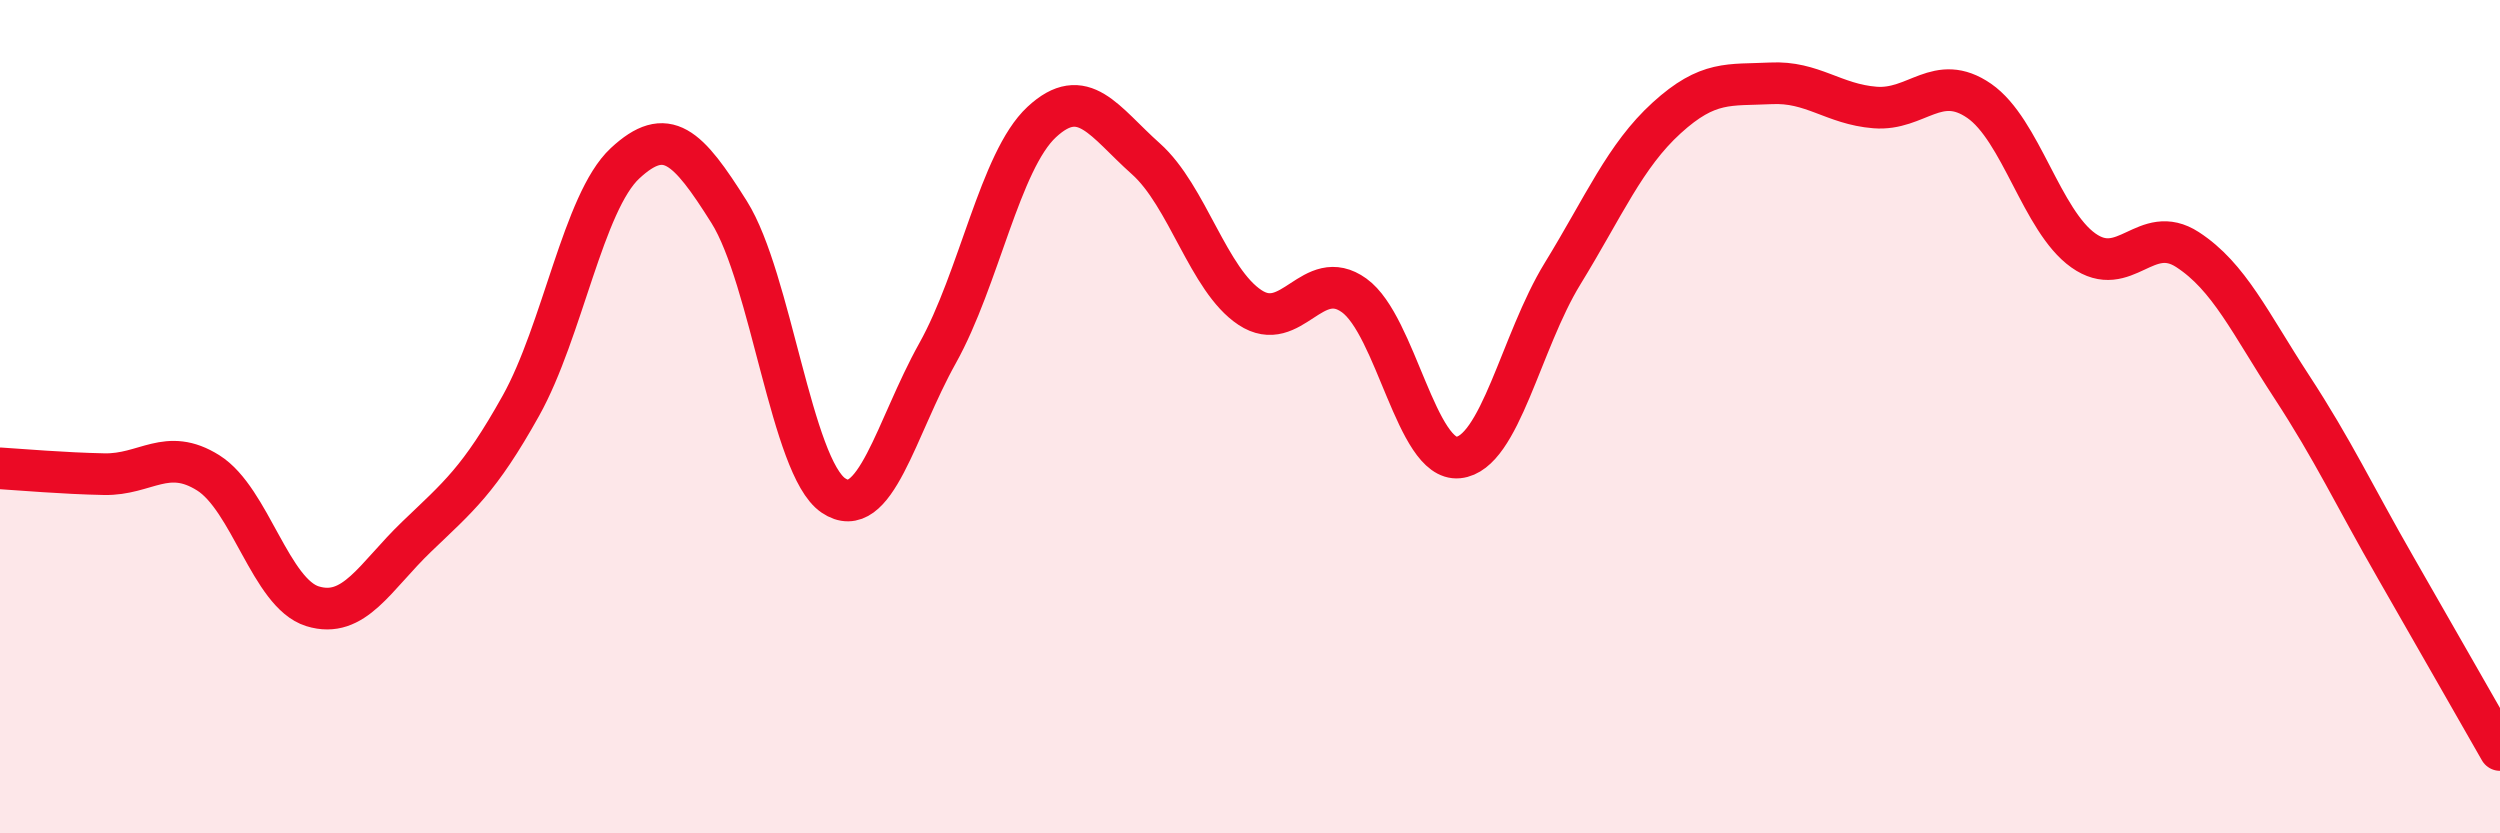
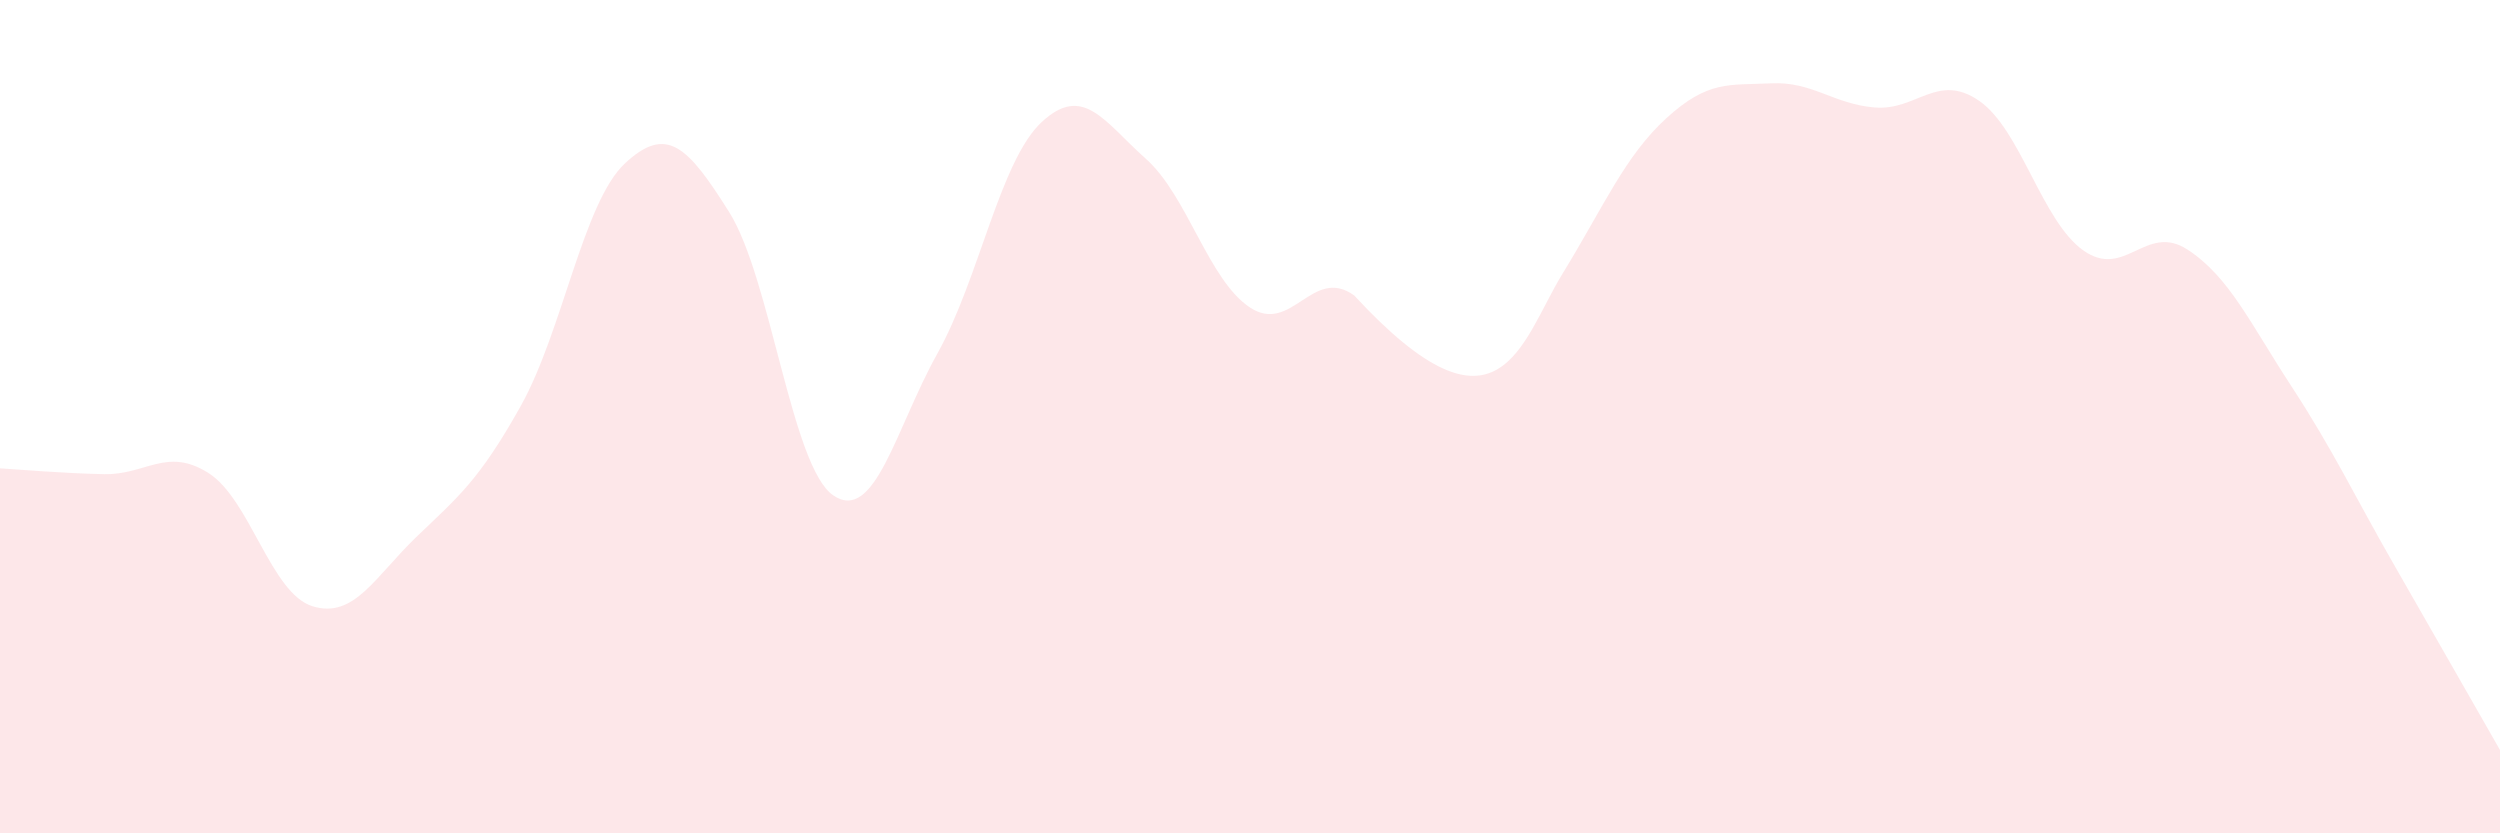
<svg xmlns="http://www.w3.org/2000/svg" width="60" height="20" viewBox="0 0 60 20">
-   <path d="M 0,11.24 C 0.5,11.27 1.5,11.36 2.5,11.38 C 3.5,11.4 4,10.72 5,11.35 C 6,11.98 6.5,14.24 7.5,14.55 C 8.5,14.86 9,13.84 10,12.88 C 11,11.92 11.5,11.53 12.5,9.74 C 13.5,7.95 14,4.85 15,3.92 C 16,2.99 16.5,3.5 17.5,5.09 C 18.5,6.68 19,11.21 20,11.89 C 21,12.57 21.5,10.27 22.5,8.48 C 23.5,6.69 24,3.86 25,2.93 C 26,2 26.5,2.92 27.5,3.81 C 28.5,4.7 29,6.72 30,7.38 C 31,8.04 31.5,6.37 32.5,7.09 C 33.5,7.81 34,11.08 35,10.98 C 36,10.88 36.5,8.2 37.5,6.57 C 38.5,4.94 39,3.74 40,2.83 C 41,1.92 41.5,2.05 42.5,2 C 43.5,1.95 44,2.5 45,2.58 C 46,2.66 46.5,1.73 47.5,2.42 C 48.5,3.11 49,5.3 50,6.01 C 51,6.72 51.5,5.34 52.5,5.99 C 53.5,6.64 54,7.75 55,9.28 C 56,10.81 56.5,11.89 57.5,13.63 C 58.5,15.37 59.5,17.13 60,18L60 20L0 20Z" fill="#EB0A25" opacity="0.1" stroke-linecap="round" stroke-linejoin="round" />
-   <path d="M 0,11.24 C 0.5,11.27 1.5,11.36 2.5,11.38 C 3.5,11.4 4,10.72 5,11.35 C 6,11.98 6.5,14.24 7.5,14.55 C 8.5,14.86 9,13.84 10,12.88 C 11,11.92 11.5,11.53 12.5,9.74 C 13.5,7.95 14,4.85 15,3.92 C 16,2.99 16.5,3.5 17.5,5.09 C 18.5,6.68 19,11.21 20,11.89 C 21,12.57 21.5,10.27 22.5,8.48 C 23.5,6.69 24,3.86 25,2.93 C 26,2 26.5,2.92 27.5,3.81 C 28.5,4.7 29,6.72 30,7.38 C 31,8.04 31.5,6.37 32.5,7.09 C 33.5,7.81 34,11.08 35,10.98 C 36,10.88 36.5,8.2 37.5,6.57 C 38.5,4.94 39,3.74 40,2.83 C 41,1.92 41.5,2.05 42.5,2 C 43.5,1.95 44,2.5 45,2.58 C 46,2.66 46.5,1.73 47.5,2.42 C 48.5,3.11 49,5.3 50,6.01 C 51,6.72 51.5,5.34 52.5,5.99 C 53.5,6.64 54,7.75 55,9.28 C 56,10.81 56.5,11.89 57.5,13.63 C 58.5,15.37 59.5,17.13 60,18" stroke="#EB0A25" stroke-width="1" fill="none" stroke-linecap="round" stroke-linejoin="round" />
+   <path d="M 0,11.24 C 0.5,11.27 1.5,11.36 2.5,11.38 C 3.5,11.4 4,10.72 5,11.35 C 6,11.98 6.5,14.24 7.5,14.55 C 8.5,14.86 9,13.84 10,12.88 C 11,11.92 11.5,11.53 12.5,9.74 C 13.5,7.95 14,4.85 15,3.92 C 16,2.99 16.5,3.5 17.5,5.09 C 18.5,6.68 19,11.21 20,11.89 C 21,12.57 21.5,10.27 22.5,8.48 C 23.5,6.69 24,3.86 25,2.93 C 26,2 26.5,2.92 27.5,3.81 C 28.5,4.7 29,6.72 30,7.38 C 31,8.04 31.5,6.37 32.5,7.09 C 36,10.88 36.5,8.2 37.5,6.57 C 38.5,4.94 39,3.74 40,2.83 C 41,1.92 41.5,2.05 42.5,2 C 43.5,1.95 44,2.5 45,2.58 C 46,2.66 46.5,1.73 47.5,2.42 C 48.5,3.11 49,5.3 50,6.01 C 51,6.72 51.5,5.34 52.5,5.99 C 53.5,6.64 54,7.75 55,9.28 C 56,10.81 56.5,11.89 57.5,13.63 C 58.5,15.37 59.5,17.13 60,18L60 20L0 20Z" fill="#EB0A25" opacity="0.1" stroke-linecap="round" stroke-linejoin="round" />
</svg>